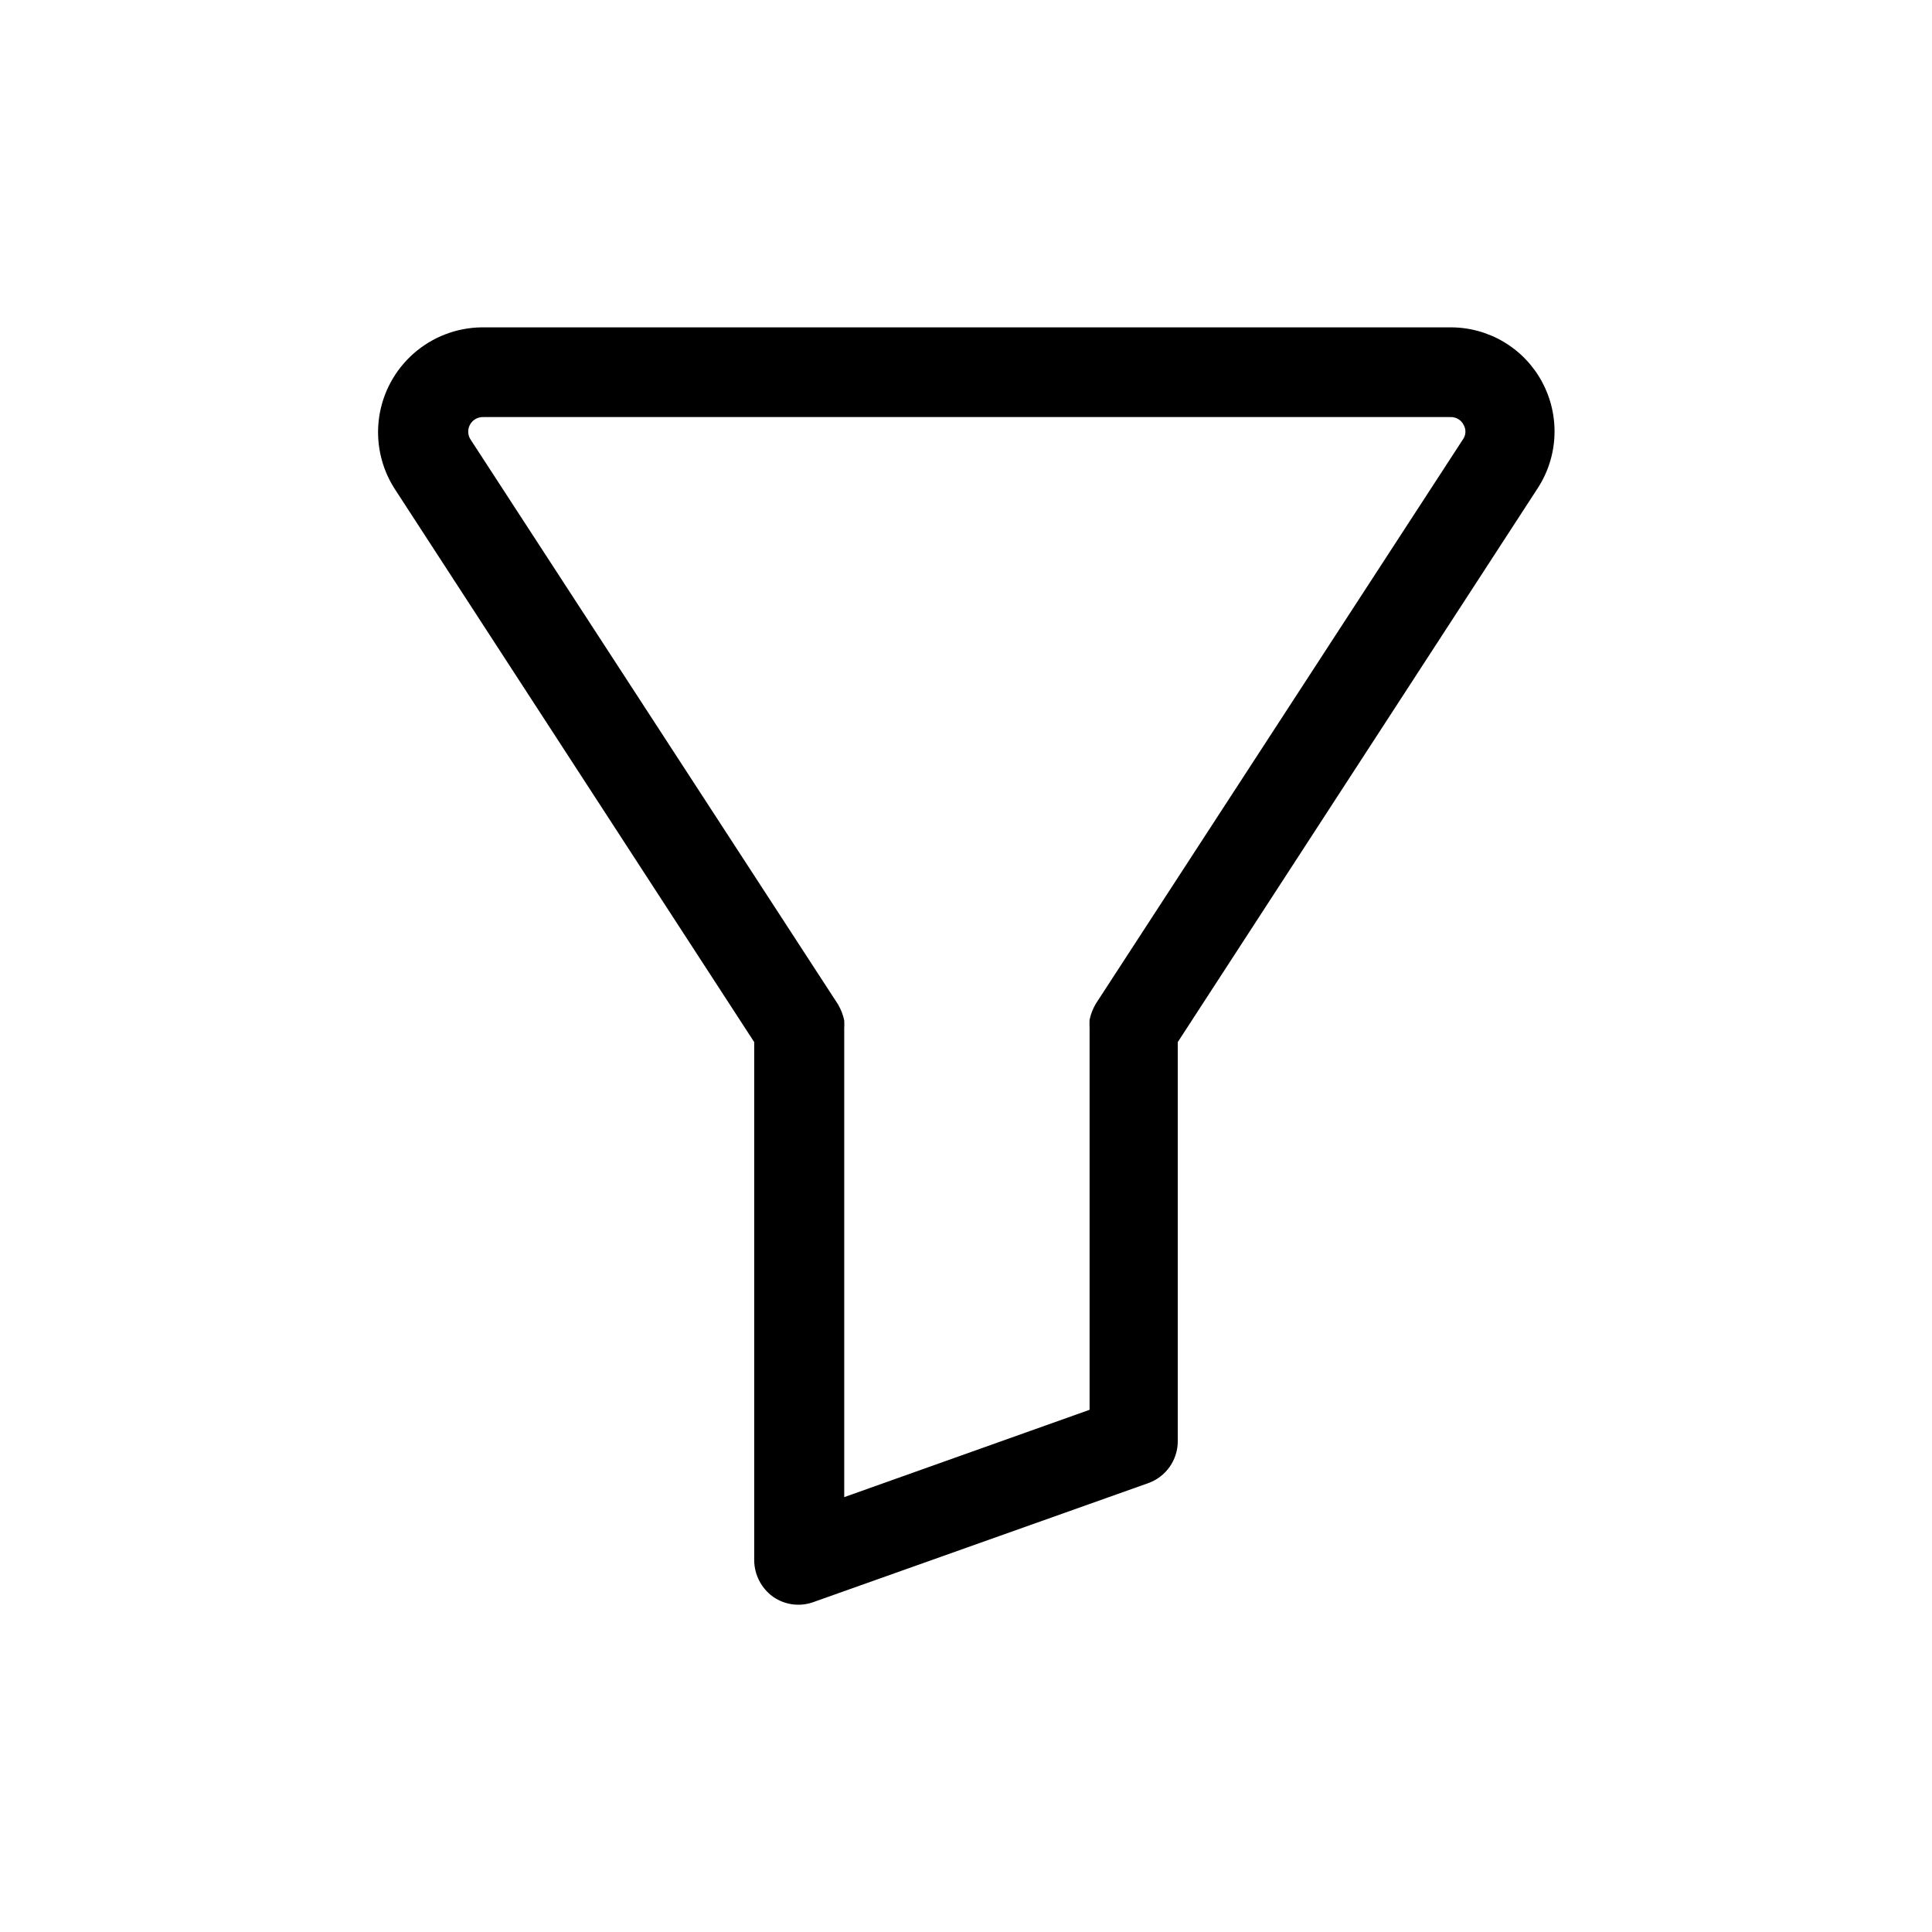
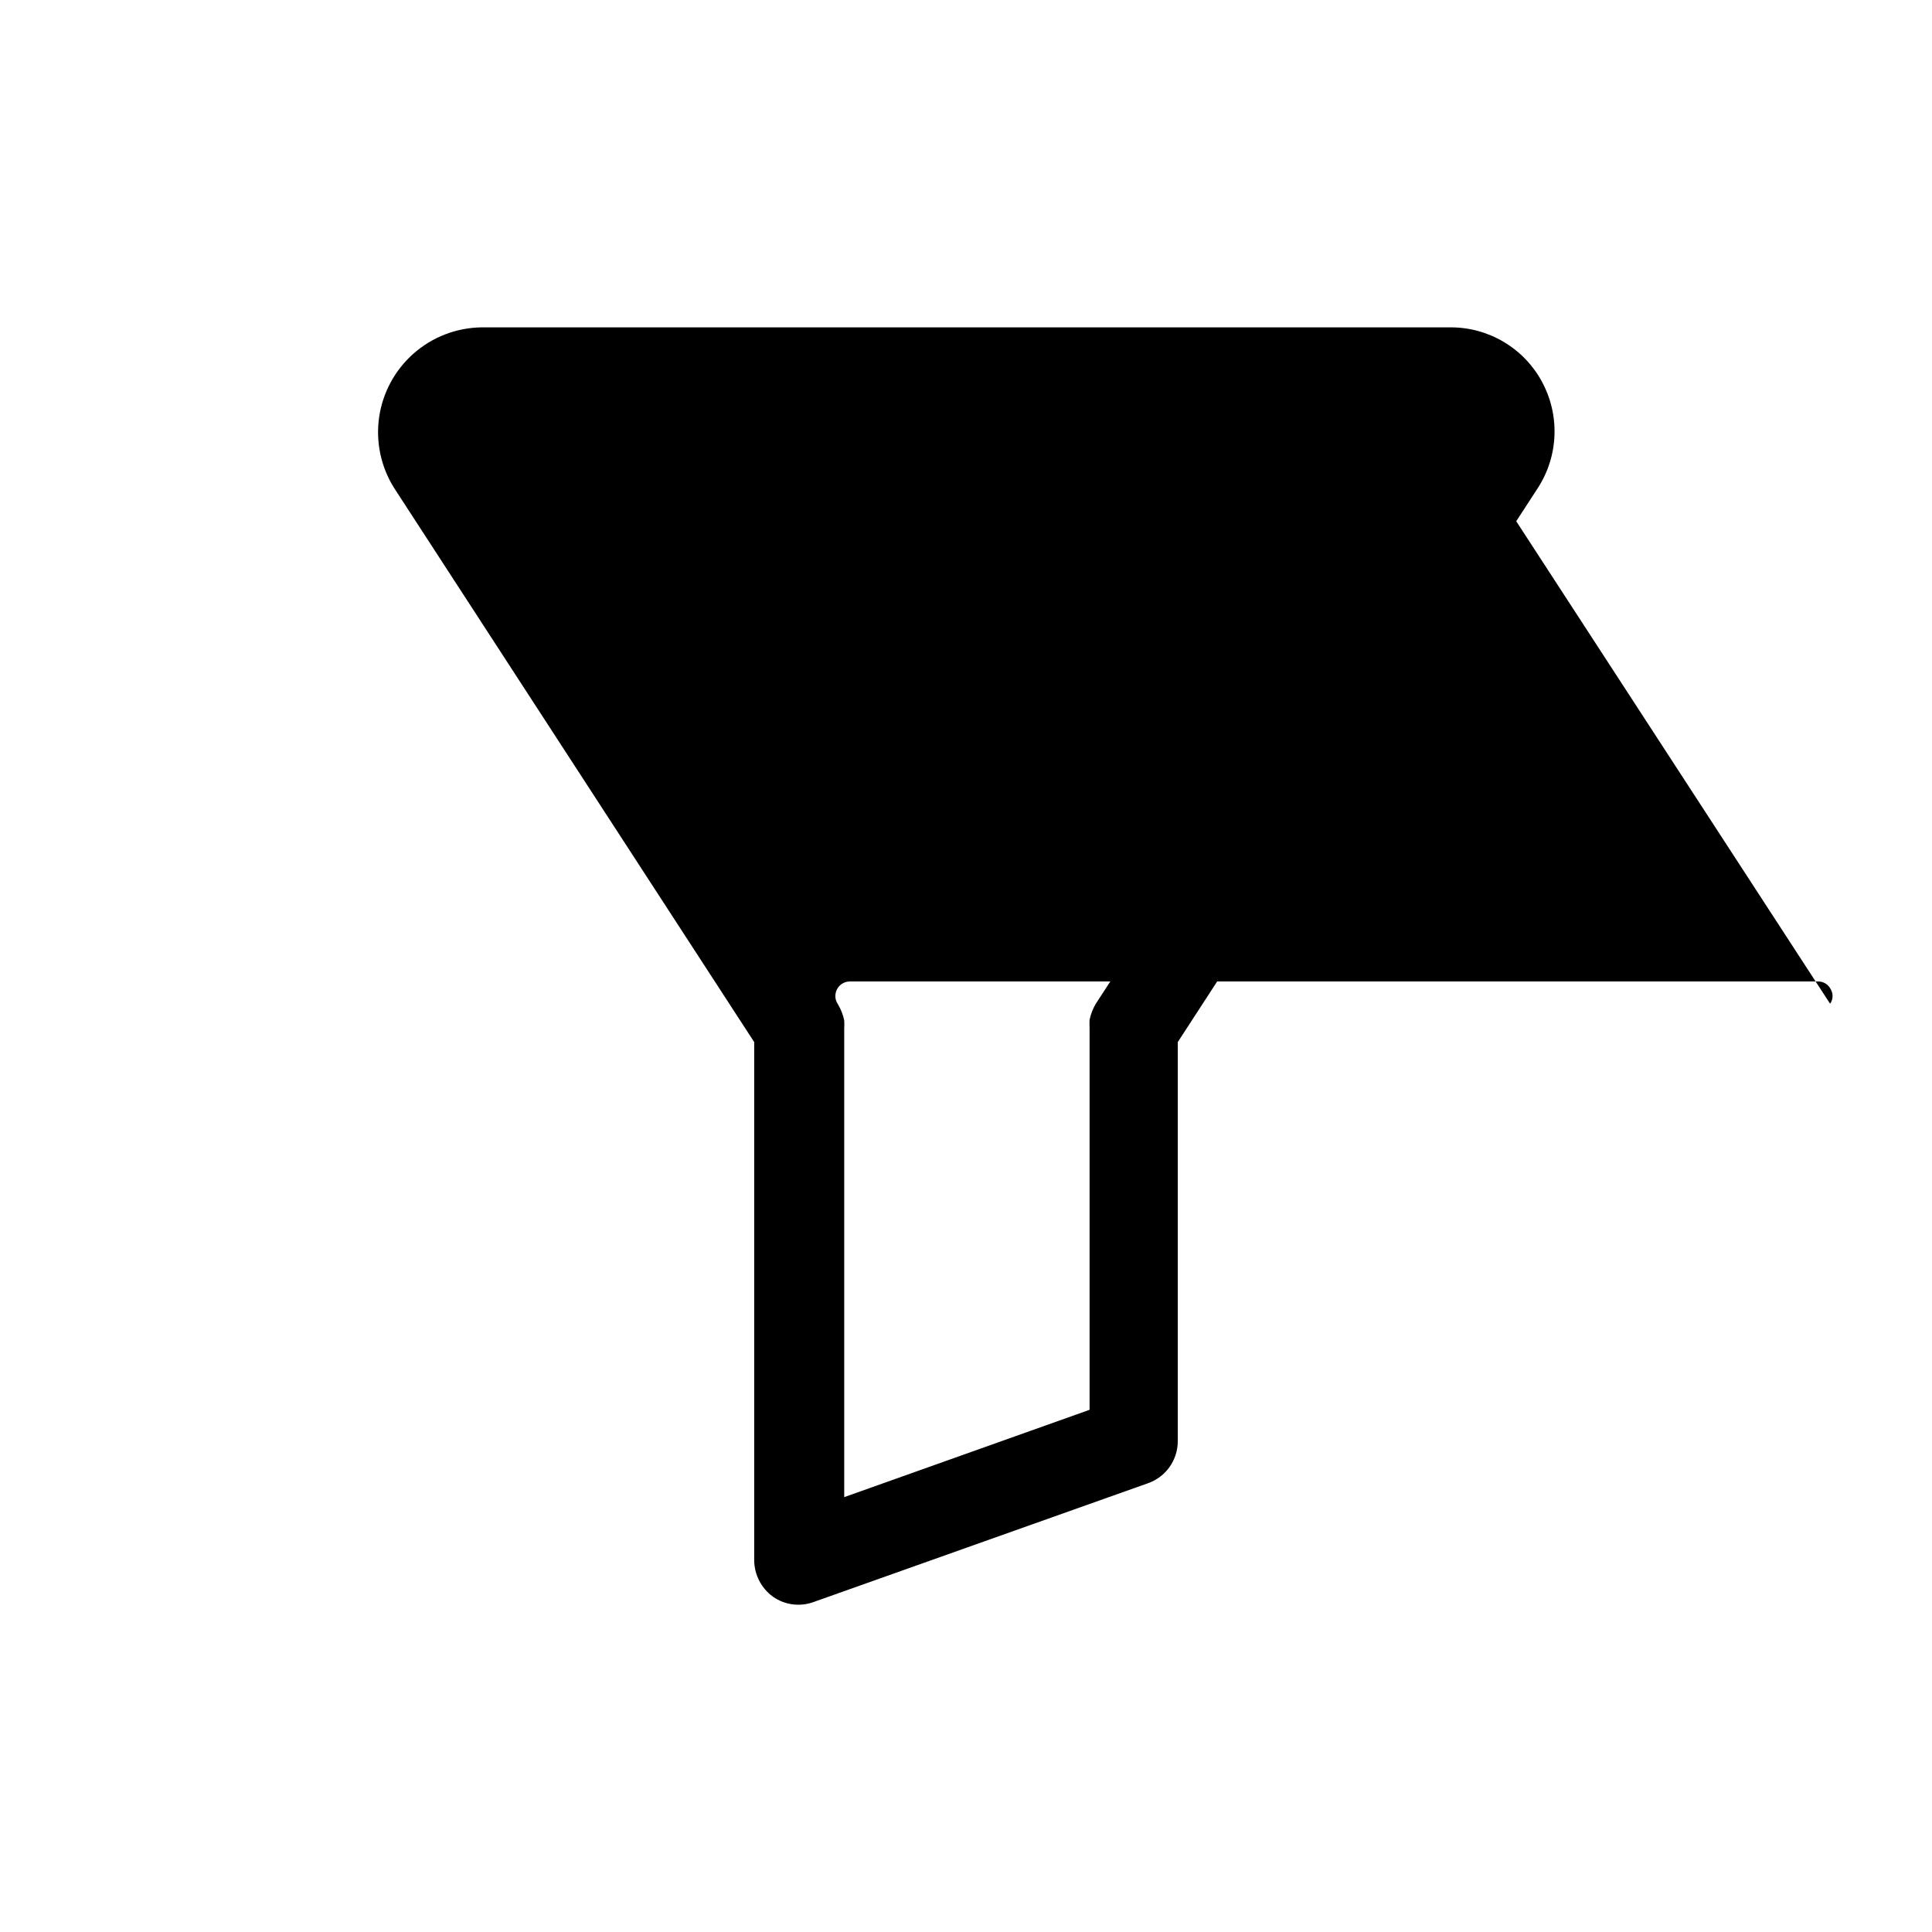
<svg xmlns="http://www.w3.org/2000/svg" fill="#000000" width="800px" height="800px" version="1.1" viewBox="144 144 512 512">
-   <path d="m552.64 245.16c-2.363-4.367-5.863-8.016-10.133-10.551-4.269-2.539-9.148-3.871-14.113-3.856h-256.79c-6.609 0.09-12.973 2.531-17.945 6.891s-8.227 10.348-9.18 16.891 0.461 13.211 3.981 18.805l95.41 146.82v137.29c0.02 3.836 1.859 7.43 4.961 9.684 3.144 2.211 7.172 2.742 10.781 1.418l88.641-31.488c4.707-1.664 7.859-6.109 7.871-11.102v-105.8l95.41-146.82c2.699-4.164 4.223-8.98 4.418-13.938 0.191-4.961-0.953-9.879-3.316-14.242zm-20.941 15.273-97.297 149.57v-0.004c-0.777 1.316-1.336 2.754-1.652 4.25-0.039 0.734-0.039 1.473 0 2.203v101.16l-65.023 23.145v-124.14c0.039-0.734 0.039-1.473 0-2.203-0.316-1.5-0.875-2.938-1.652-4.254l-97.297-149.57v0.004c-0.84-1.199-0.926-2.769-0.223-4.055 0.699-1.285 2.066-2.062 3.527-2.008h256.31c1.457-0.059 2.812 0.742 3.465 2.047 0.715 1.203 0.652 2.715-0.156 3.856z" />
+   <path d="m552.64 245.16c-2.363-4.367-5.863-8.016-10.133-10.551-4.269-2.539-9.148-3.871-14.113-3.856h-256.79c-6.609 0.09-12.973 2.531-17.945 6.891s-8.227 10.348-9.18 16.891 0.461 13.211 3.981 18.805l95.41 146.82v137.29c0.02 3.836 1.859 7.43 4.961 9.684 3.144 2.211 7.172 2.742 10.781 1.418l88.641-31.488c4.707-1.664 7.859-6.109 7.871-11.102v-105.8l95.41-146.82c2.699-4.164 4.223-8.98 4.418-13.938 0.191-4.961-0.953-9.879-3.316-14.242zm-20.941 15.273-97.297 149.57v-0.004c-0.777 1.316-1.336 2.754-1.652 4.25-0.039 0.734-0.039 1.473 0 2.203v101.16l-65.023 23.145v-124.14c0.039-0.734 0.039-1.473 0-2.203-0.316-1.5-0.875-2.938-1.652-4.254v0.004c-0.84-1.199-0.926-2.769-0.223-4.055 0.699-1.285 2.066-2.062 3.527-2.008h256.31c1.457-0.059 2.812 0.742 3.465 2.047 0.715 1.203 0.652 2.715-0.156 3.856z" />
</svg>